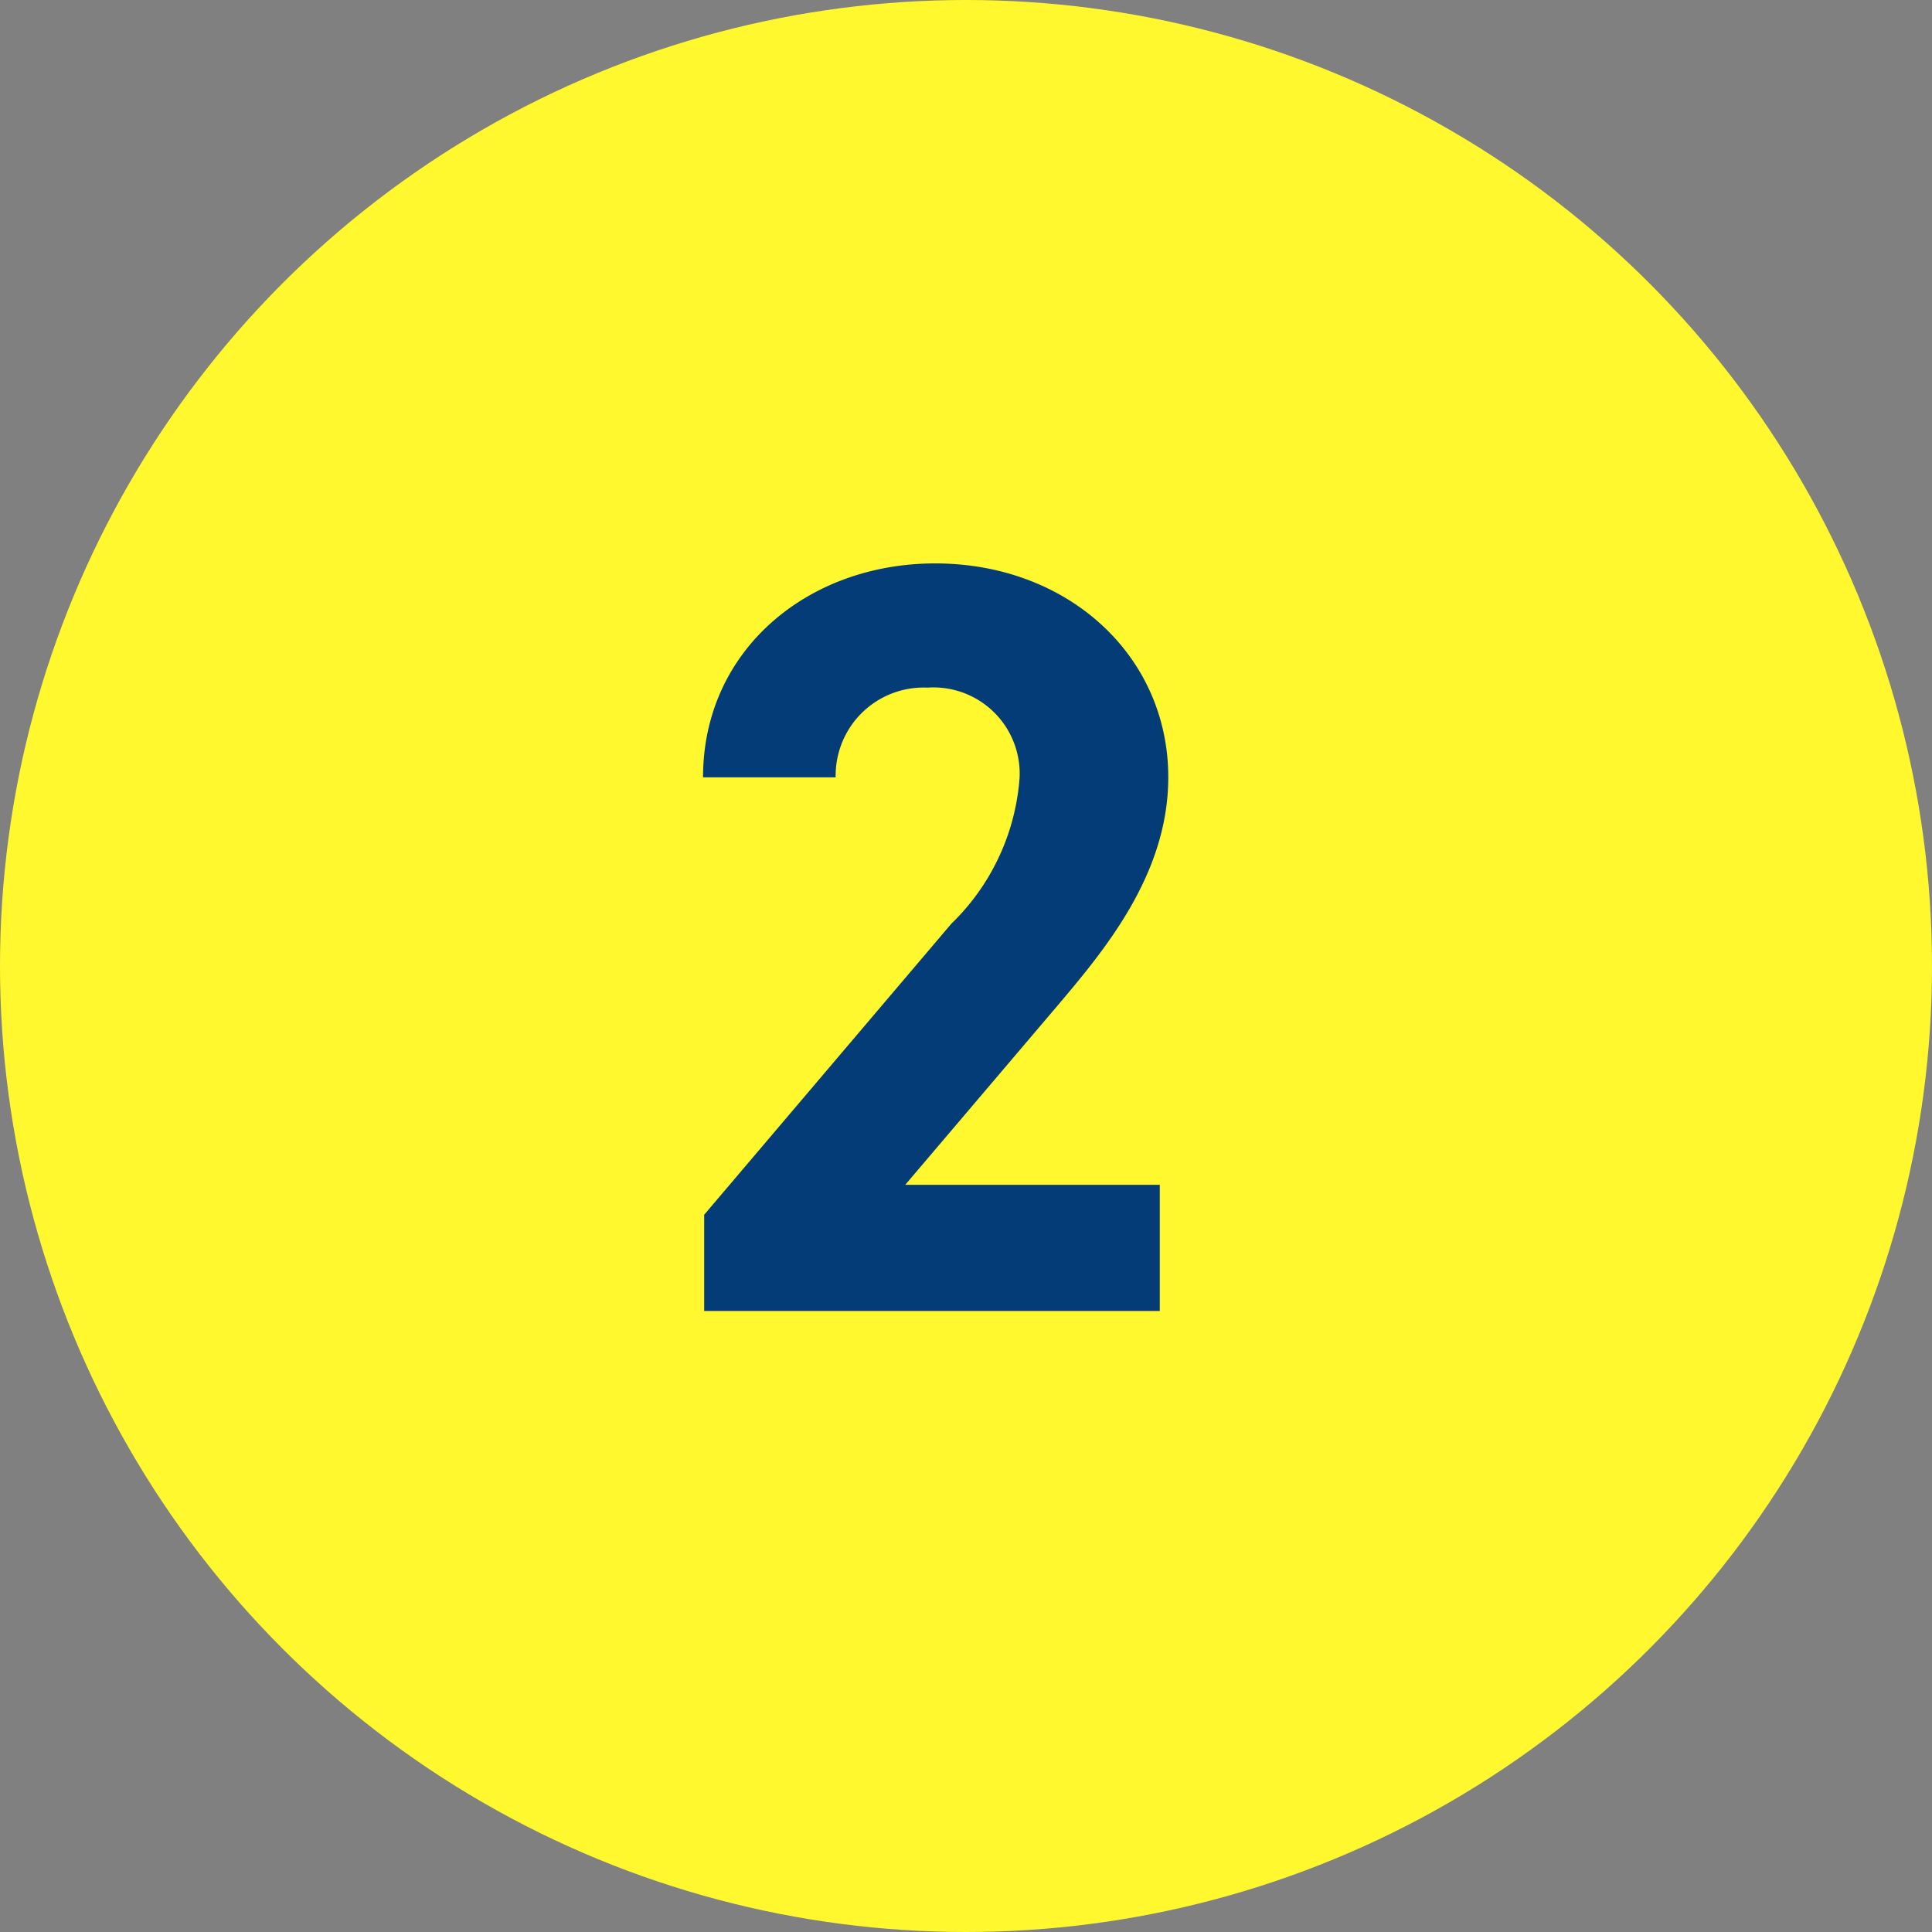
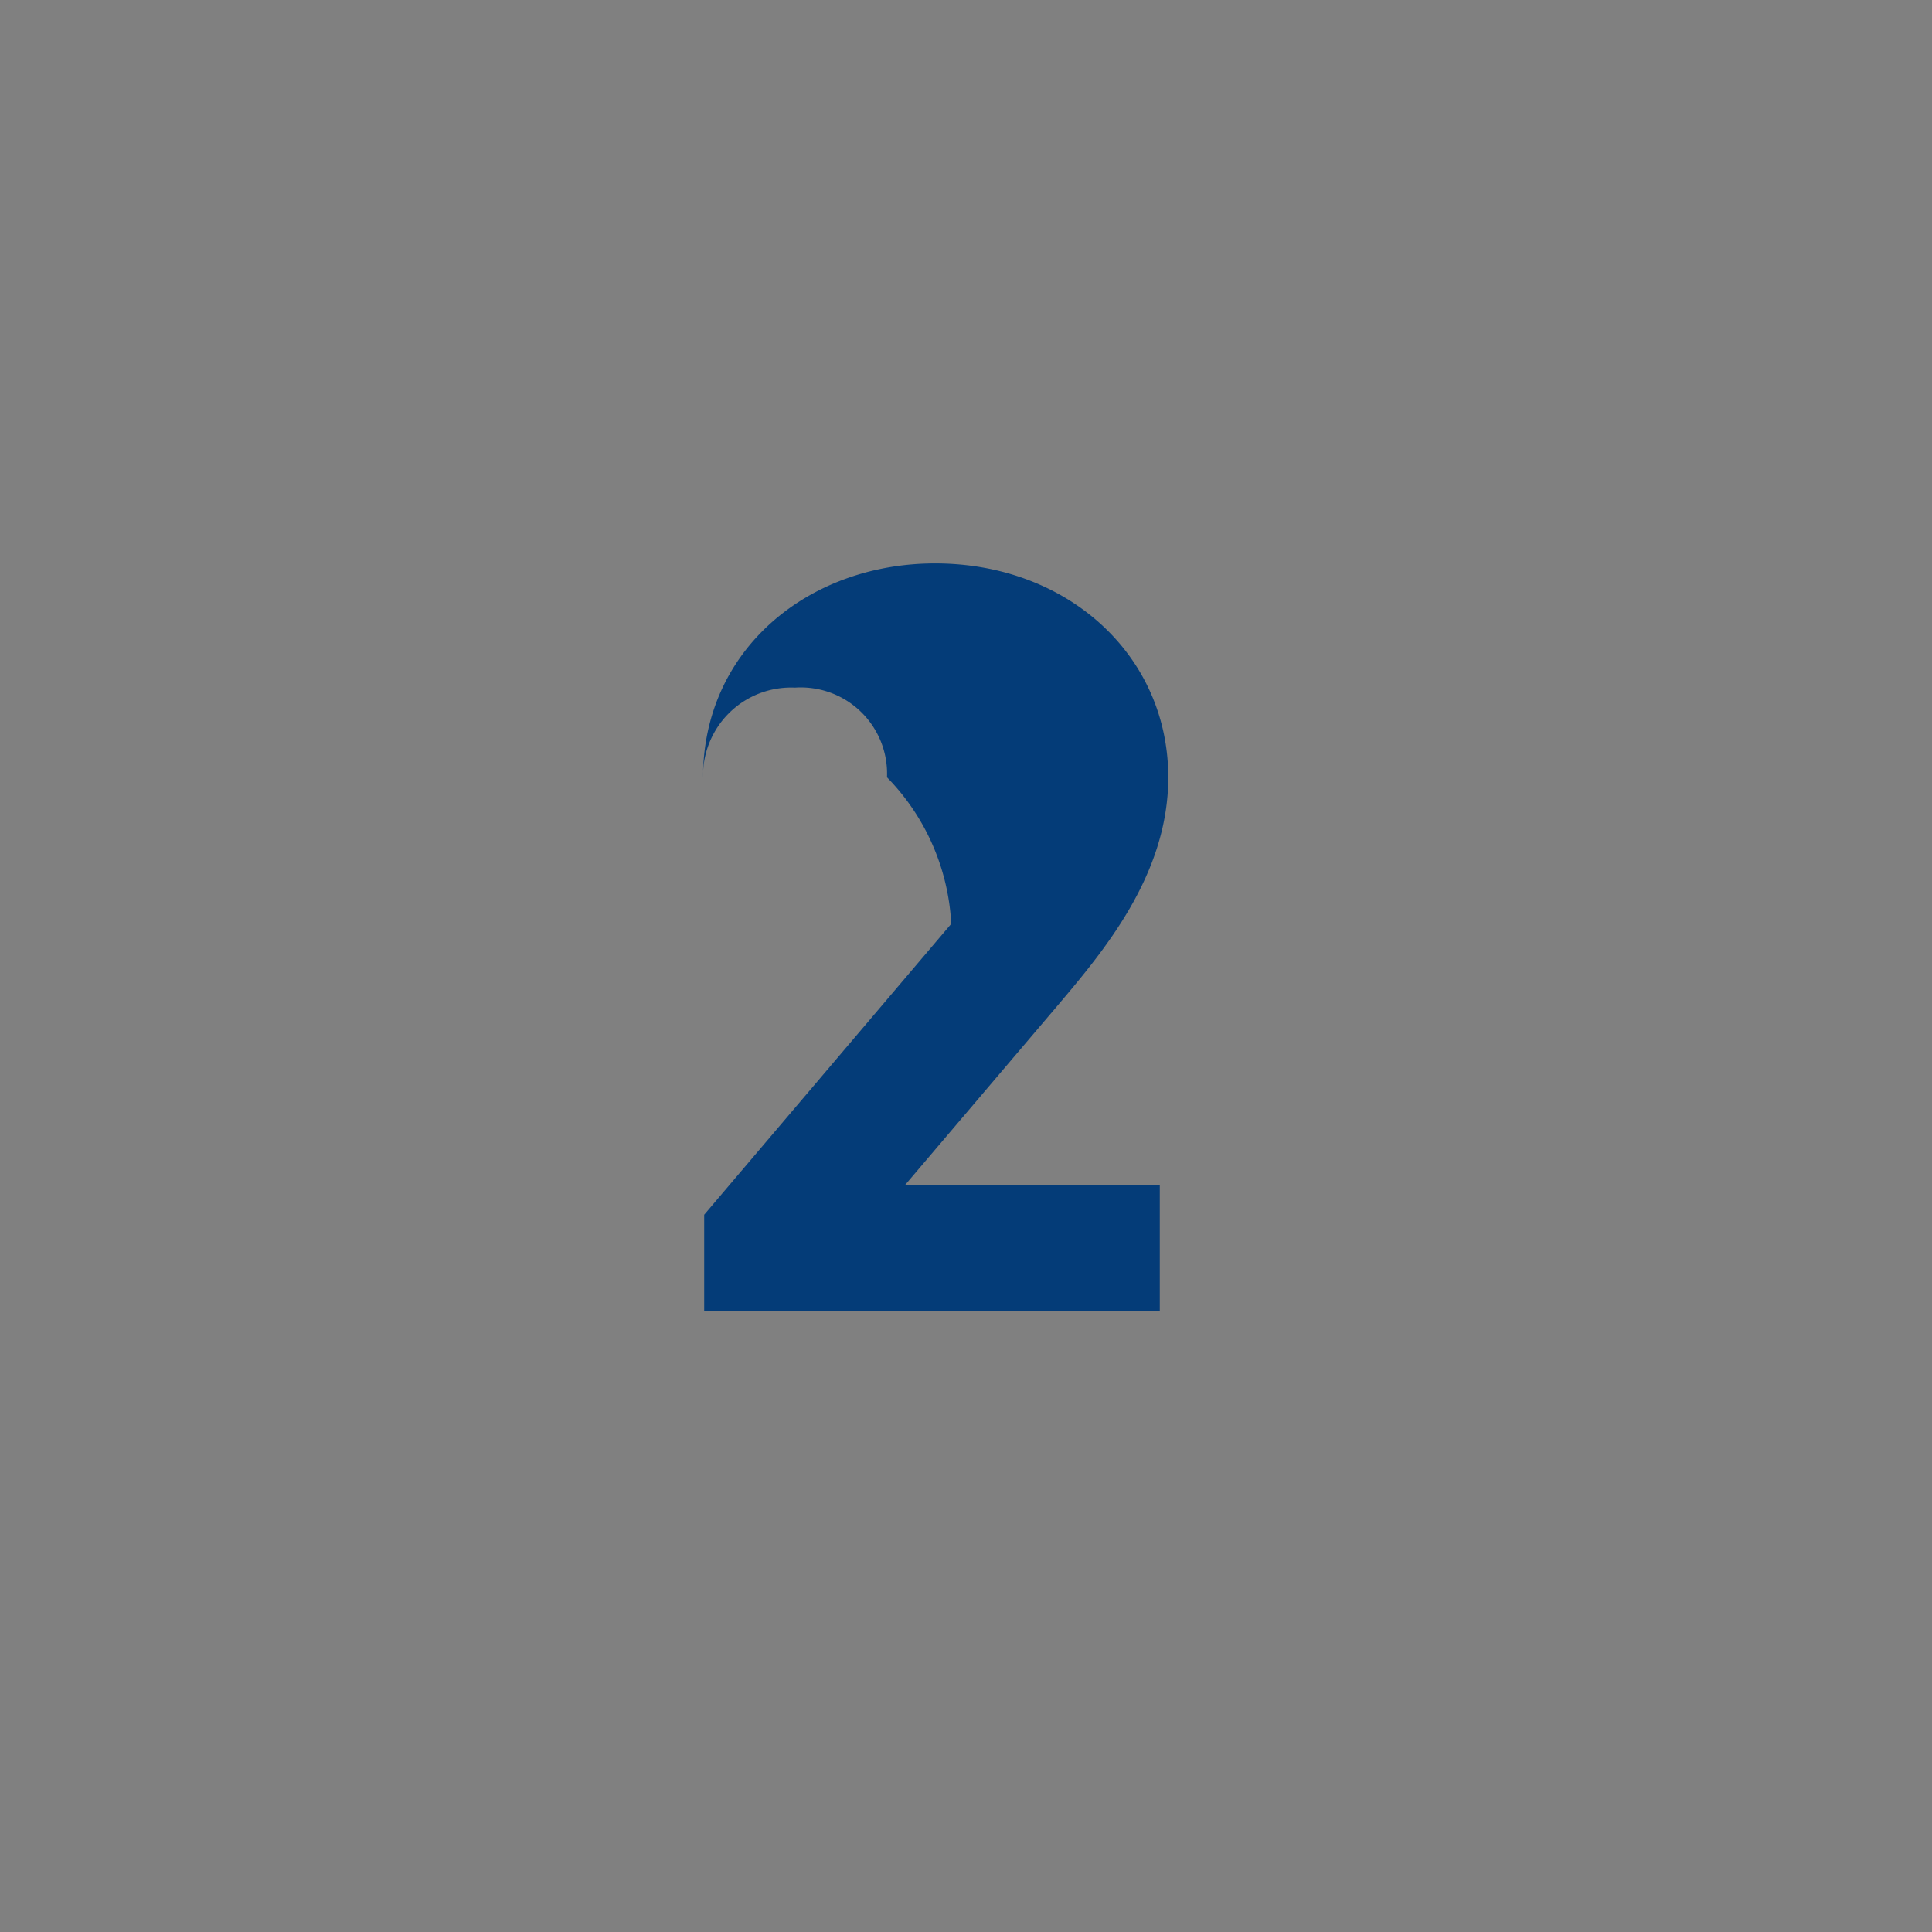
<svg xmlns="http://www.w3.org/2000/svg" width="56" height="56" viewBox="0 0 56 56">
  <rect x="0" y="0" width="56" height="56" fill="#808080" stroke="none" />
  <g id="service-num-02" transform="translate(-530 -2279.501)">
-     <circle id="楕円形_31" data-name="楕円形 31" cx="28" cy="28" r="28" transform="translate(530 2279.501)" fill="#fff82e" />
-     <path id="パス_8825" data-name="パス 8825" d="M6.417-3.658H-.961l4.4-5.177c1.364-1.612,3.224-3.813,3.224-6.634,0-3.534-2.914-6.2-6.758-6.2-3.689,0-6.727,2.511-6.727,6.2h3.844a2.552,2.552,0,0,1,2.666-2.6,2.5,2.5,0,0,1,2.666,2.6A6.551,6.551,0,0,1,.372-11.222L-6.789-2.79V0H6.417Z" transform="translate(557.2 2317.501)" fill="#043c78" />
+     <path id="パス_8825" data-name="パス 8825" d="M6.417-3.658H-.961l4.4-5.177c1.364-1.612,3.224-3.813,3.224-6.634,0-3.534-2.914-6.2-6.758-6.2-3.689,0-6.727,2.511-6.727,6.2a2.552,2.552,0,0,1,2.666-2.6,2.5,2.5,0,0,1,2.666,2.6A6.551,6.551,0,0,1,.372-11.222L-6.789-2.79V0H6.417Z" transform="translate(557.2 2317.501)" fill="#043c78" />
  </g>
</svg>